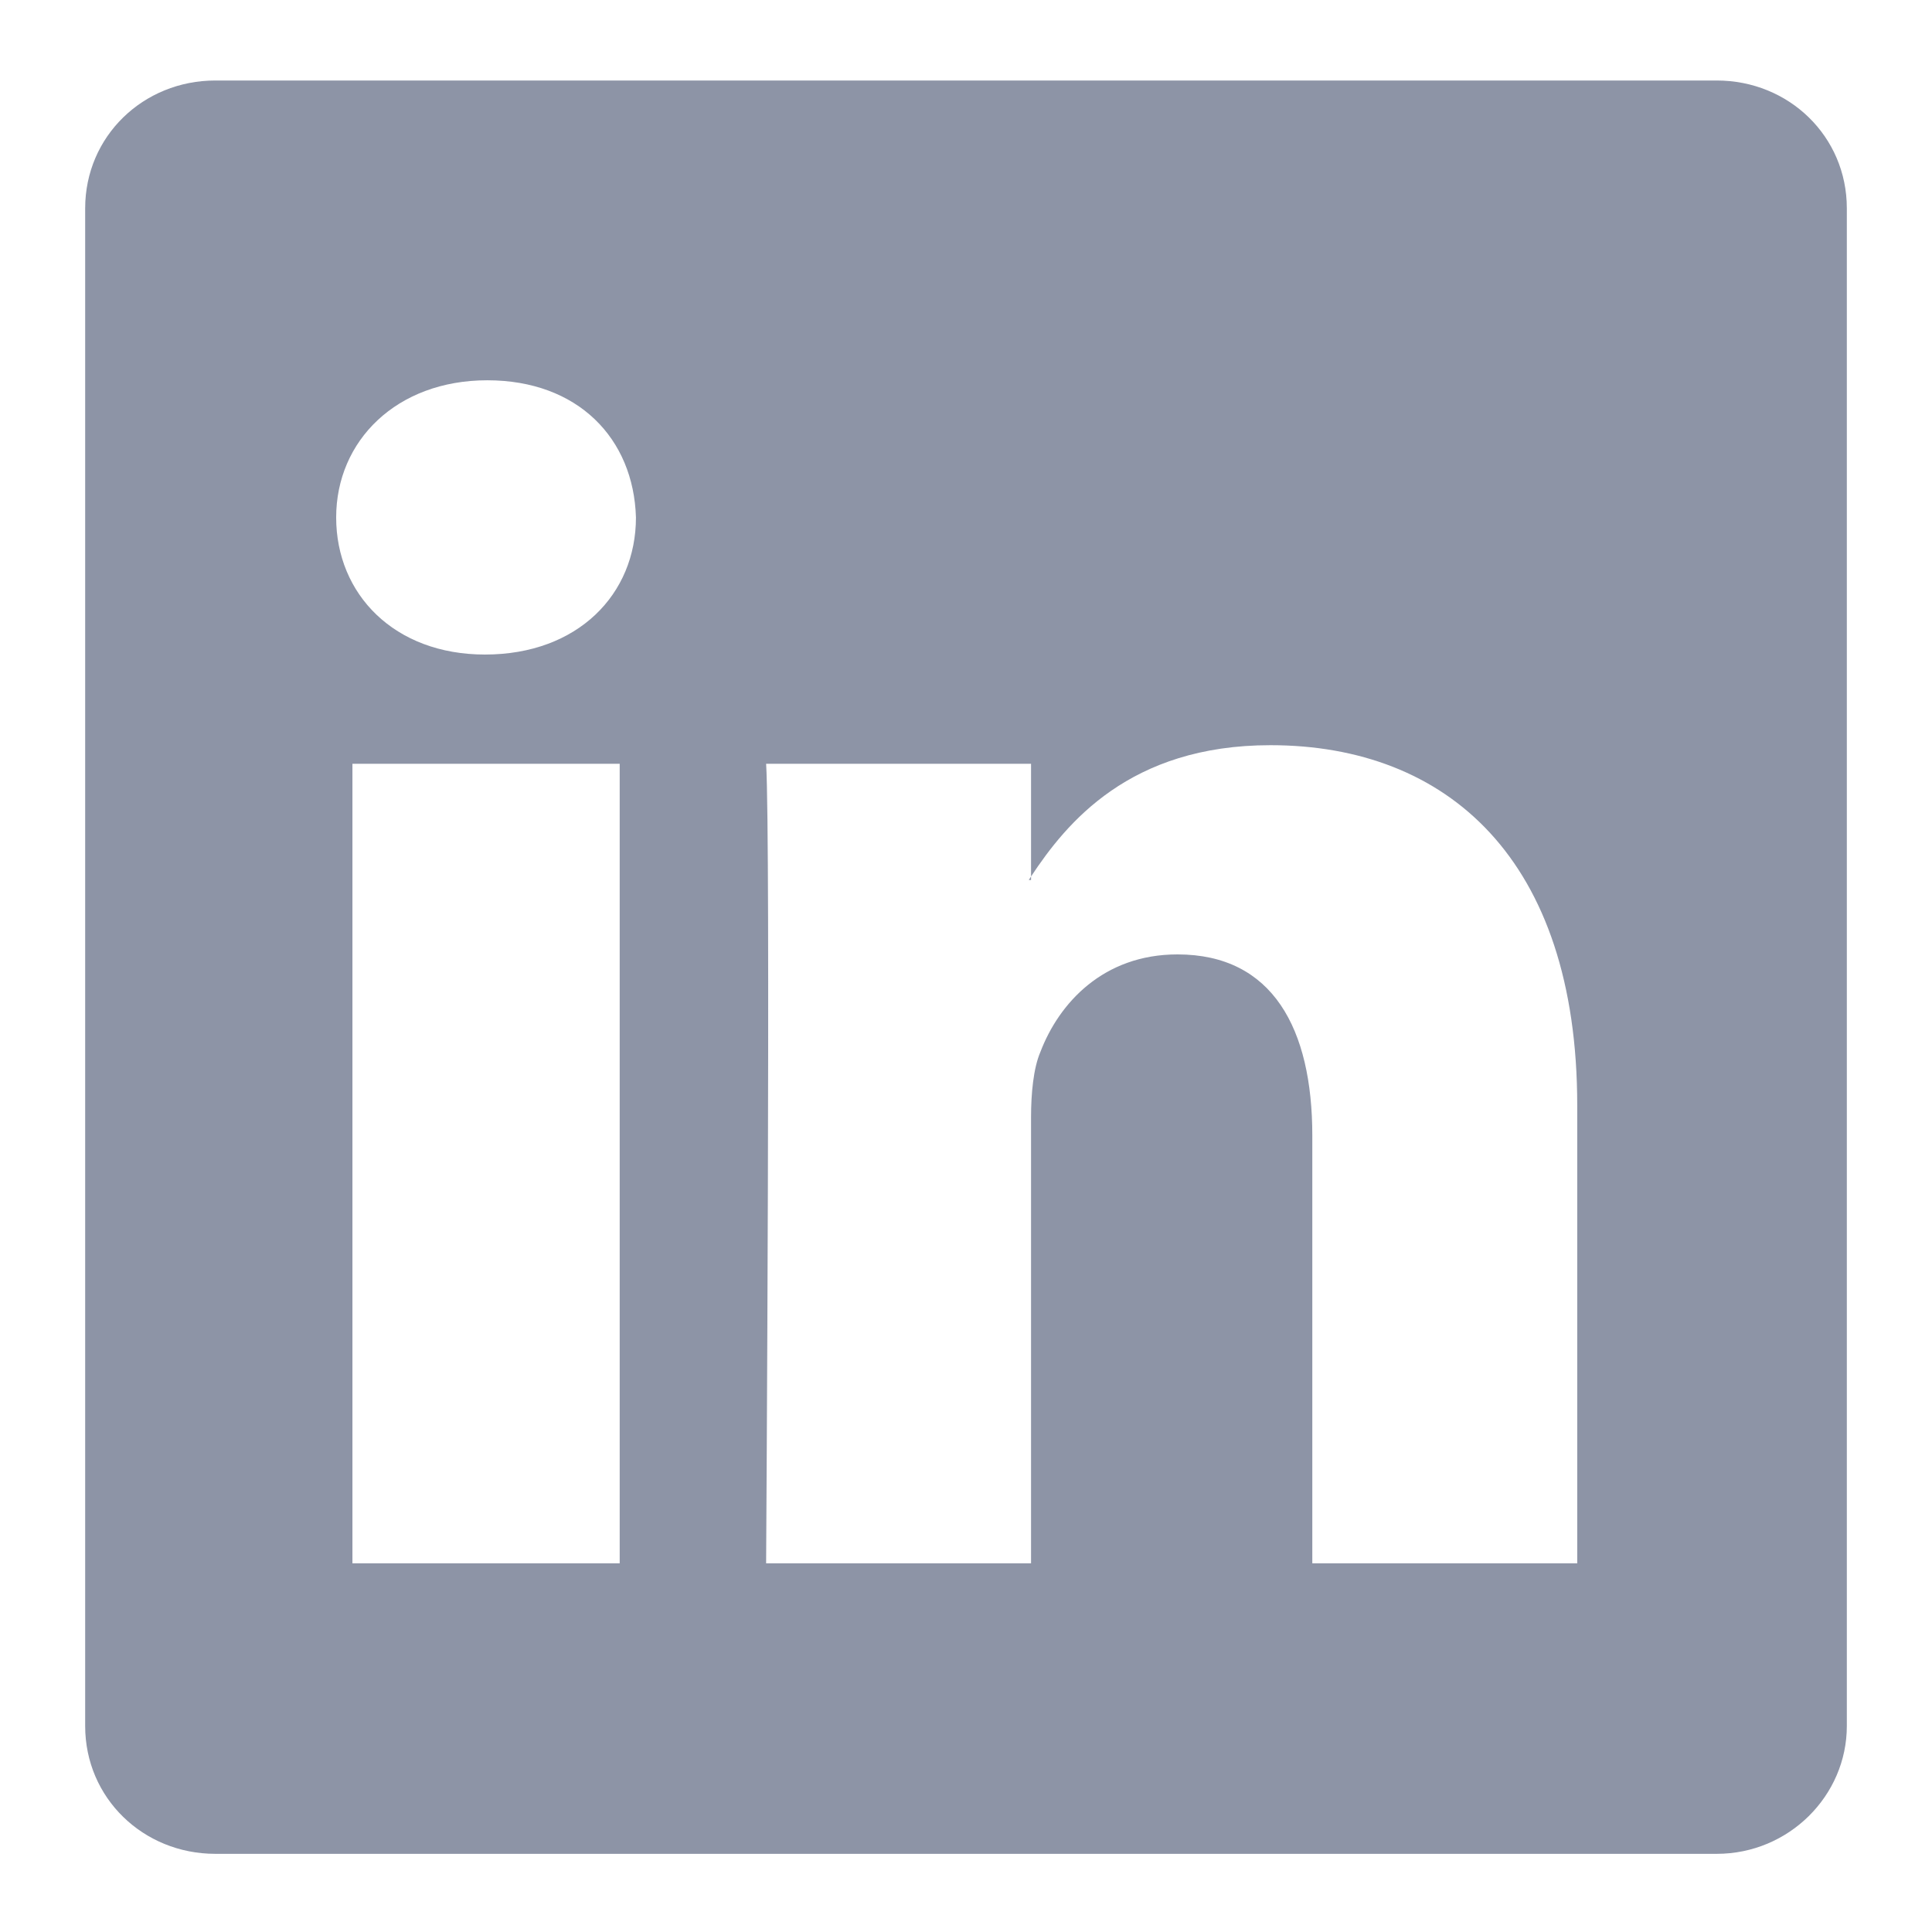
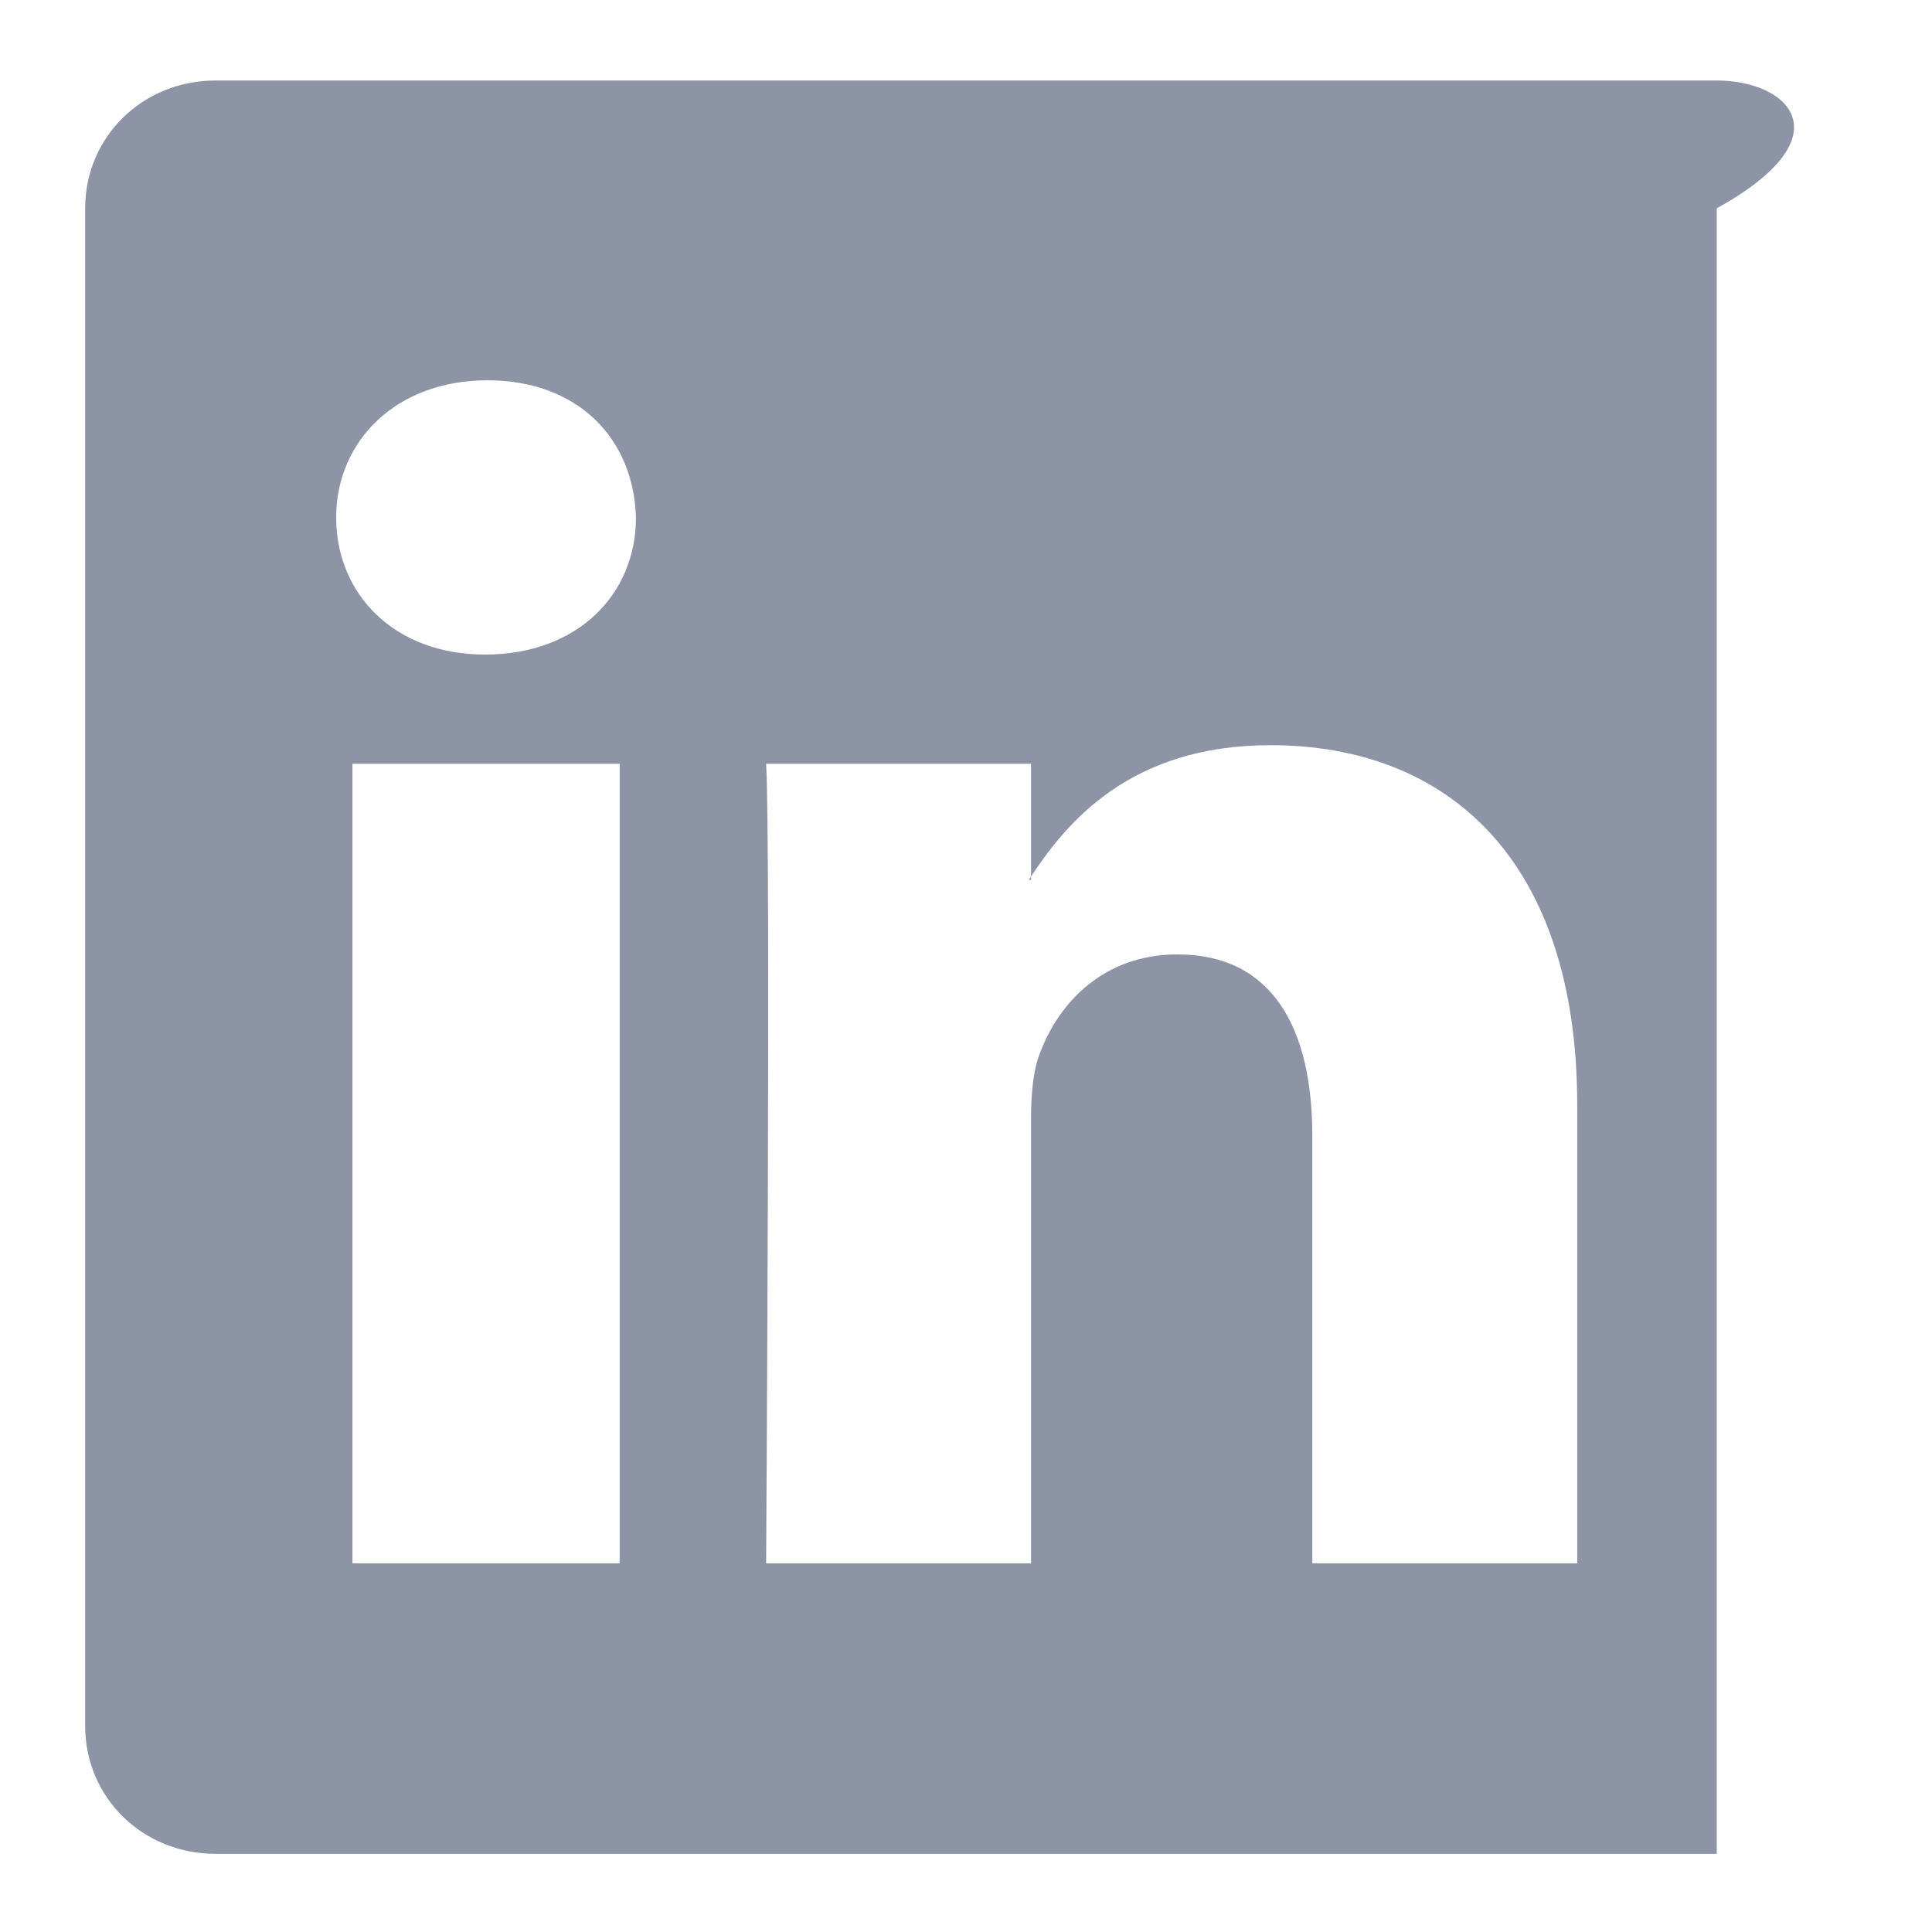
<svg xmlns="http://www.w3.org/2000/svg" width="24" height="24" viewBox="0 0 24 24" fill="none">
-   <path fill-rule="evenodd" clip-rule="evenodd" d="M2.675 1C1.78 1 1.058 1.693 1.058 2.588V21.441C1.058 22.336 1.78 23.029 2.675 23.029H21.326C22.221 23.029 22.942 22.307 22.942 21.441V2.588C22.942 1.693 22.221 1 21.326 1H2.675ZM7.698 9.488V19.42H4.378V9.488H7.698ZM7.9 6.428C7.9 7.381 7.179 8.131 6.024 8.131C4.898 8.131 4.176 7.381 4.176 6.428C4.176 5.475 4.927 4.724 6.053 4.724C7.179 4.724 7.871 5.446 7.9 6.428ZM12.808 19.42H9.517C9.517 19.42 9.575 10.412 9.517 9.488H12.808V10.888L12.78 10.932H12.808V10.888C13.247 10.224 14.031 9.257 15.782 9.257C17.976 9.257 19.593 10.672 19.593 13.732V19.42H16.302V14.108C16.302 12.78 15.811 11.856 14.627 11.856C13.704 11.856 13.155 12.462 12.924 13.068C12.837 13.27 12.808 13.588 12.808 13.877V19.42Z" fill="#8D94A6" />
+   <path fill-rule="evenodd" clip-rule="evenodd" d="M2.675 1C1.78 1 1.058 1.693 1.058 2.588V21.441C1.058 22.336 1.78 23.029 2.675 23.029H21.326V2.588C22.942 1.693 22.221 1 21.326 1H2.675ZM7.698 9.488V19.42H4.378V9.488H7.698ZM7.9 6.428C7.9 7.381 7.179 8.131 6.024 8.131C4.898 8.131 4.176 7.381 4.176 6.428C4.176 5.475 4.927 4.724 6.053 4.724C7.179 4.724 7.871 5.446 7.9 6.428ZM12.808 19.42H9.517C9.517 19.42 9.575 10.412 9.517 9.488H12.808V10.888L12.78 10.932H12.808V10.888C13.247 10.224 14.031 9.257 15.782 9.257C17.976 9.257 19.593 10.672 19.593 13.732V19.42H16.302V14.108C16.302 12.78 15.811 11.856 14.627 11.856C13.704 11.856 13.155 12.462 12.924 13.068C12.837 13.27 12.808 13.588 12.808 13.877V19.42Z" fill="#8D94A6" />
</svg>